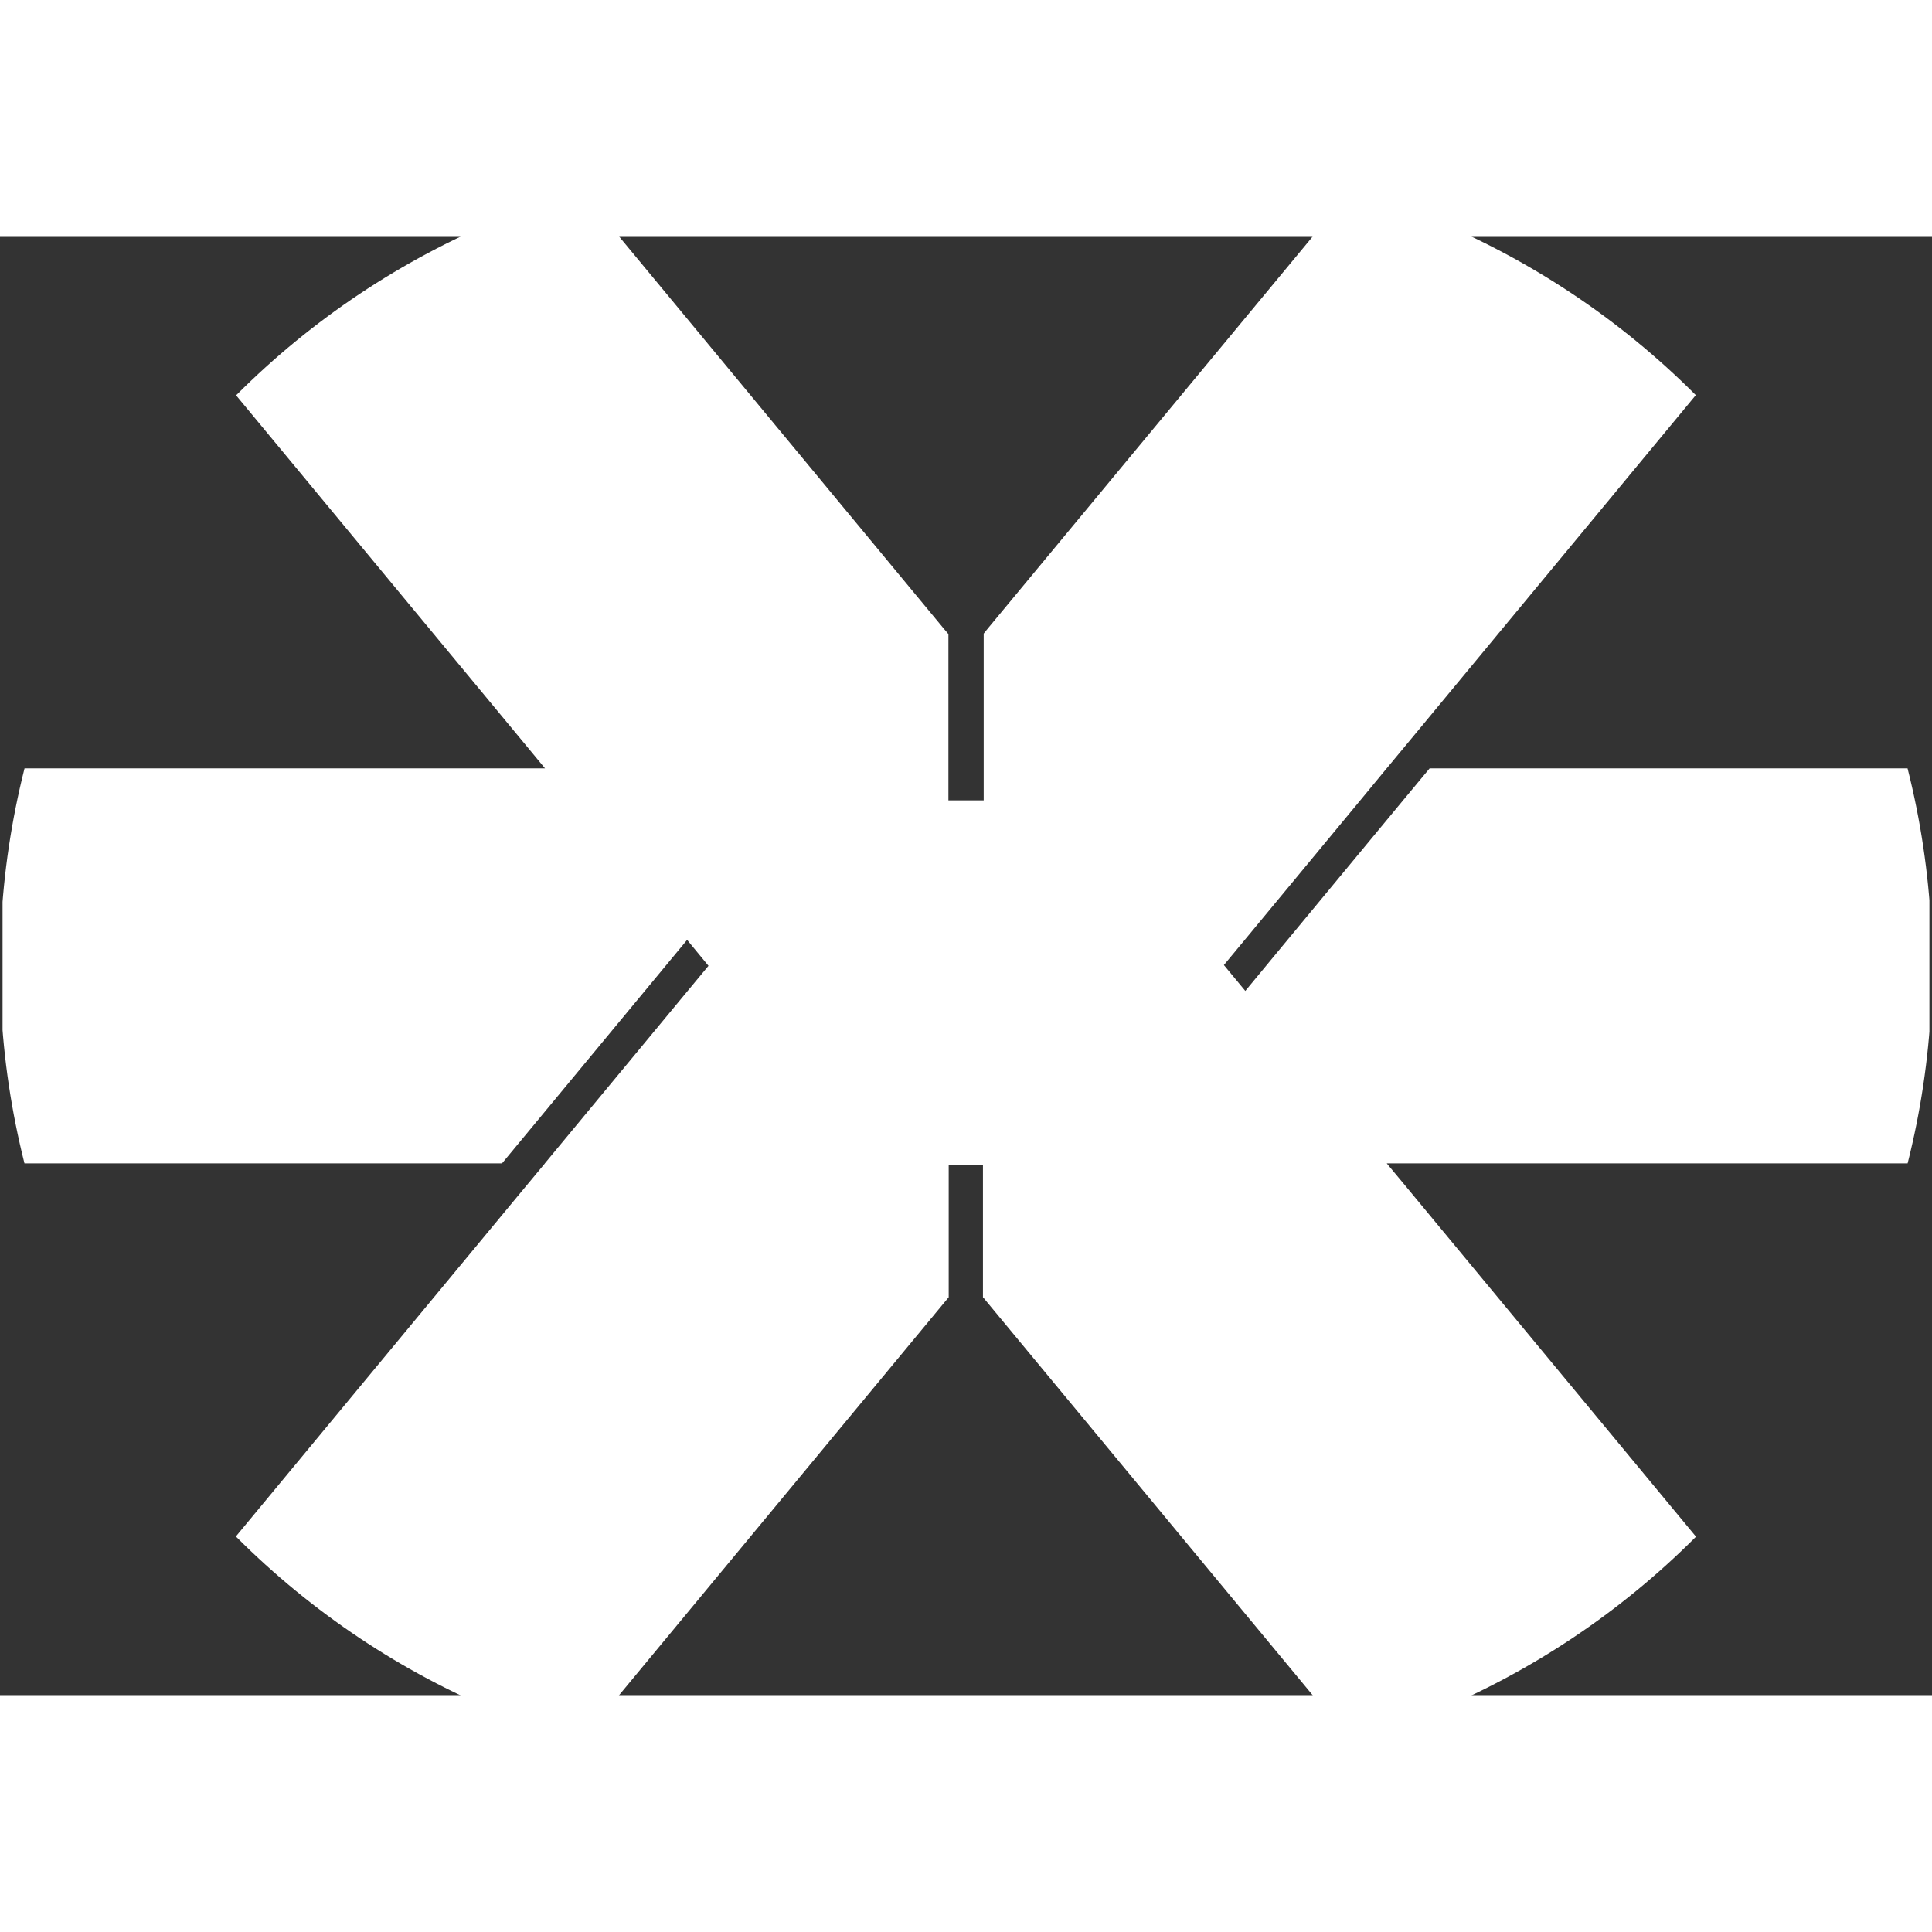
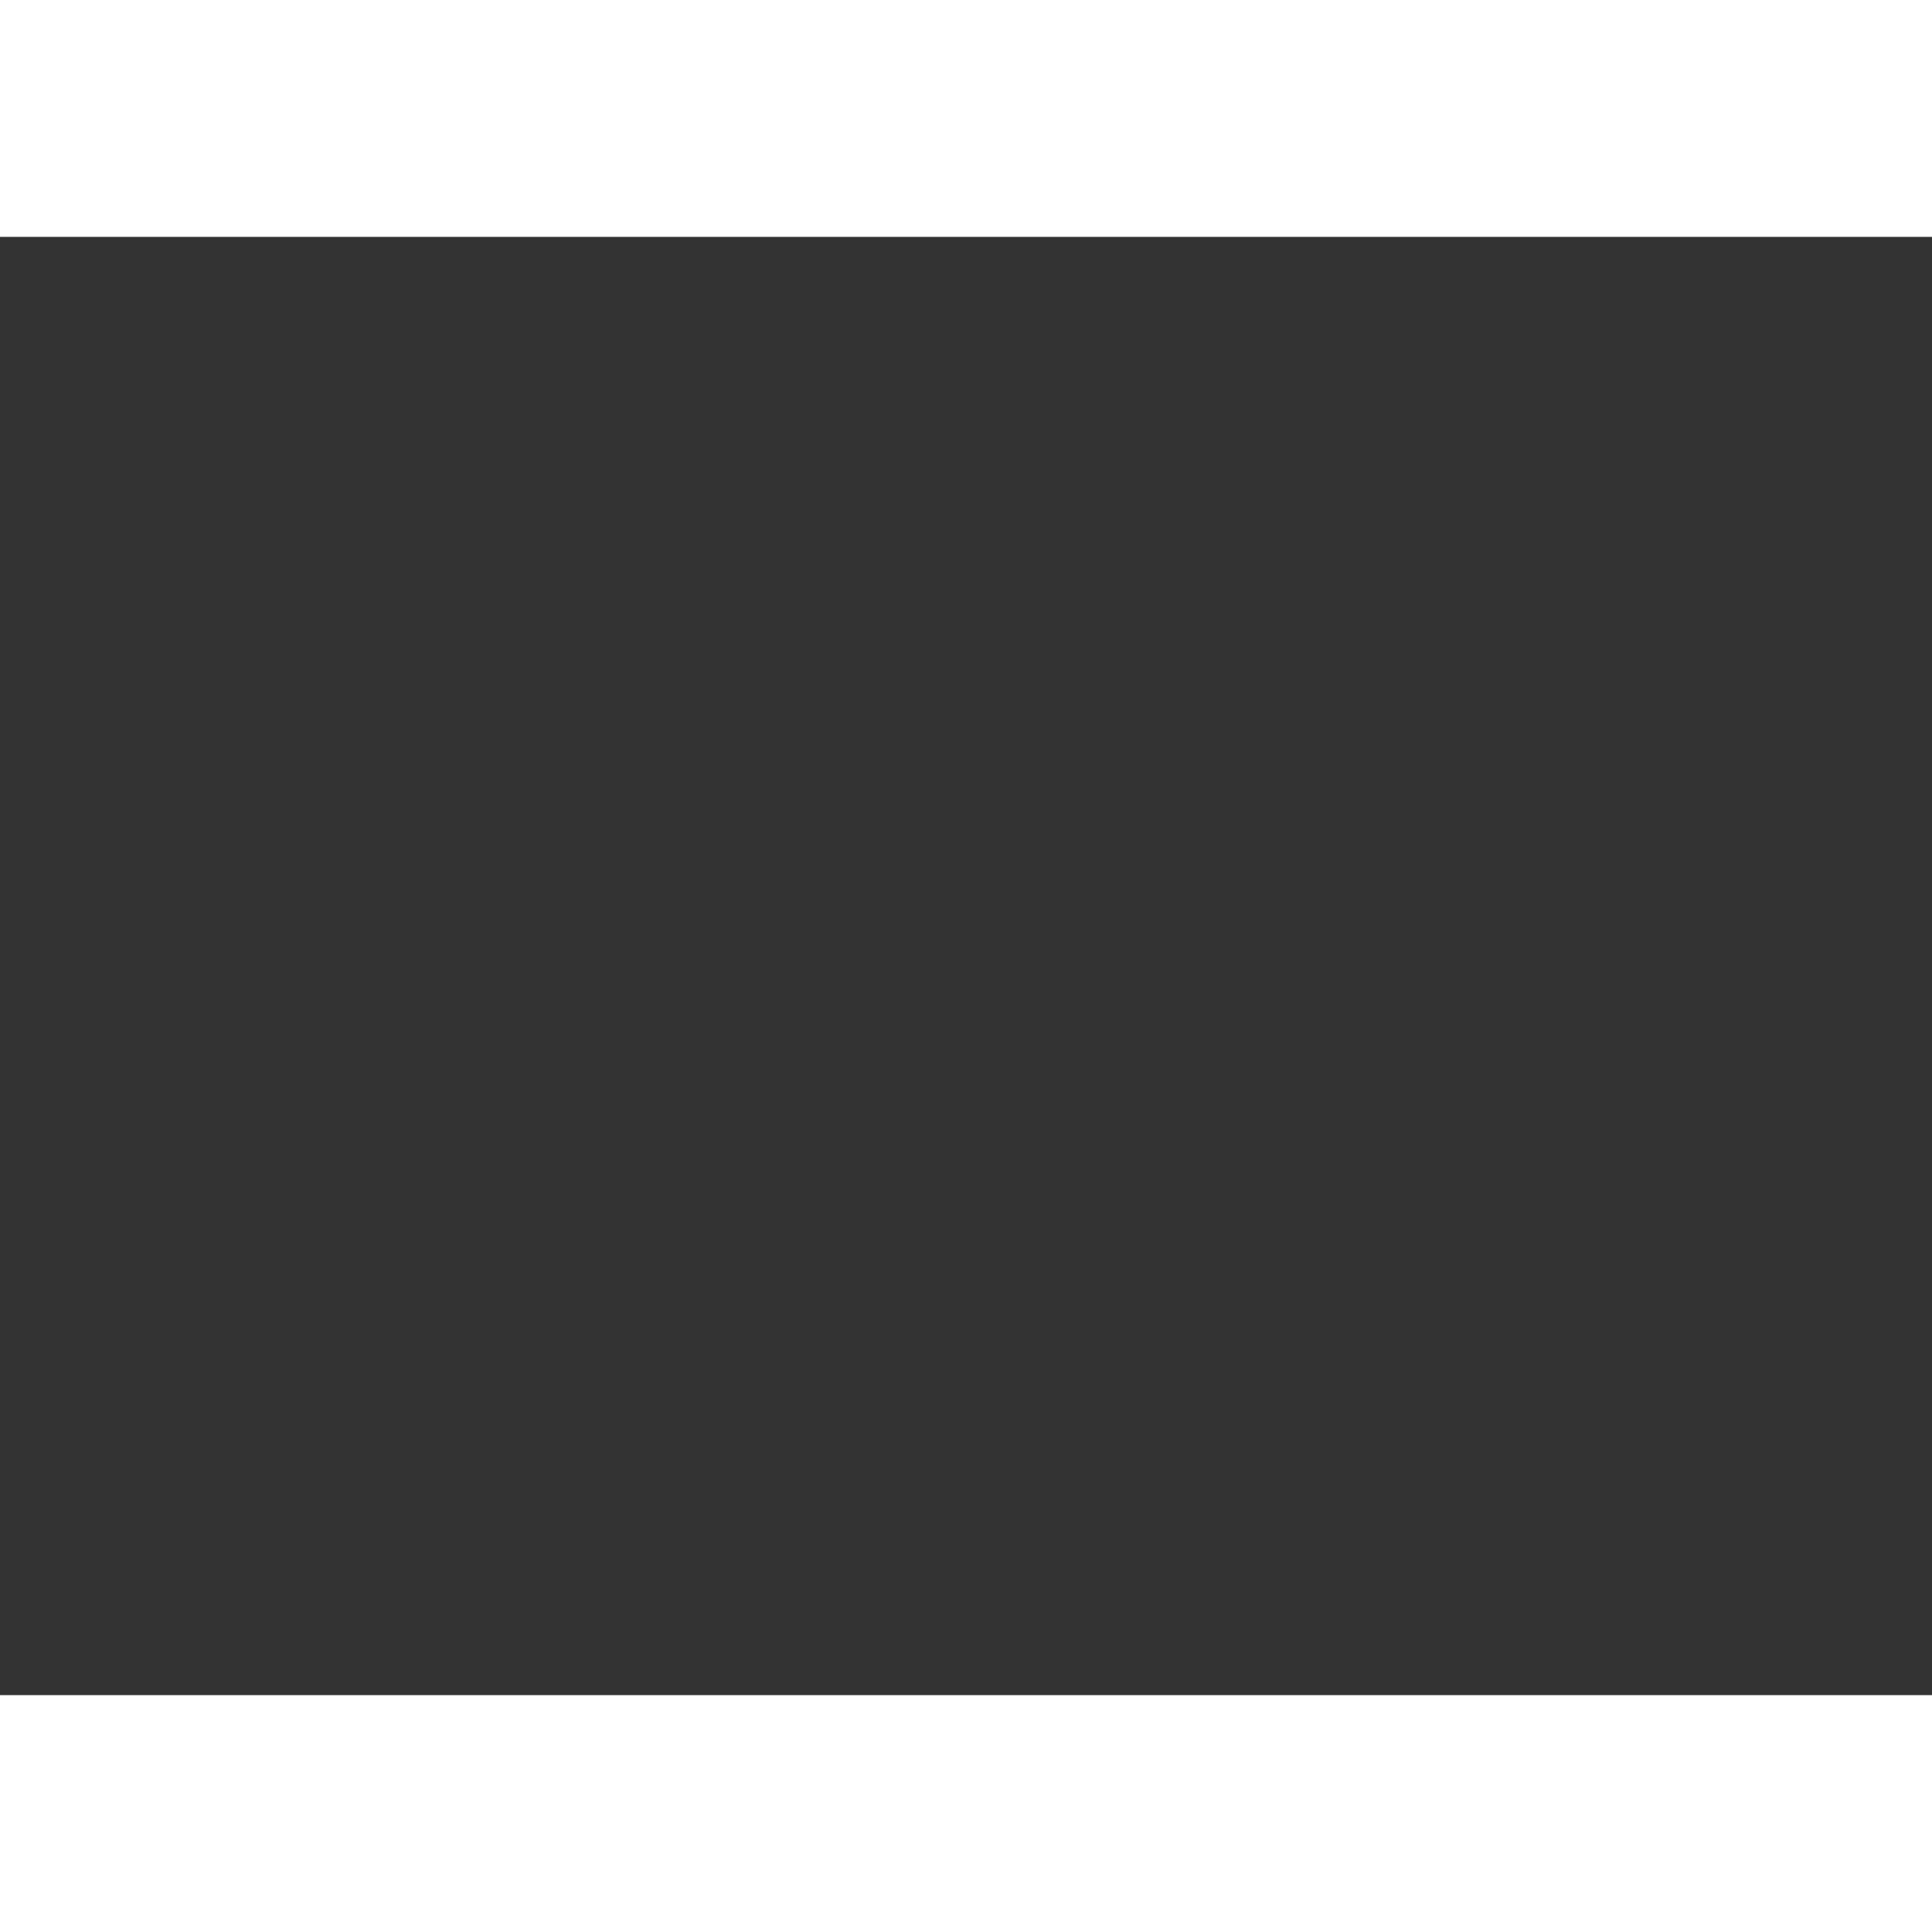
<svg xmlns="http://www.w3.org/2000/svg" width="500" zoomAndPan="magnify" viewBox="104.691 125 165.609 125" height="500" preserveAspectRatio="xMidYMid meet" version="1.2">
  <rect x="104.691" y="125" width="165.609" height="125" fill="#333333" stroke="none" />
  <defs>
    <clipPath id="6234a8da17">
      <path d="M 104.691 118.254 L 270.301 118.254 L 270.301 257 L 104.691 257 Z M 104.691 118.254 " />
    </clipPath>
    <clipPath id="dd6558c501">
-       <path d="M 104.691 187.5 C 104.691 205.867 111.988 223.48 124.977 236.465 C 137.961 249.453 155.574 256.746 173.941 256.746 L 201.059 256.746 C 219.426 256.746 237.039 249.453 250.023 236.465 C 263.012 223.48 270.309 205.867 270.309 187.5 C 270.309 169.133 263.012 151.52 250.023 138.535 C 237.039 125.547 219.426 118.254 201.059 118.254 L 173.941 118.254 C 155.574 118.254 137.961 125.547 124.977 138.535 C 111.988 151.52 104.691 169.133 104.691 187.5 Z M 104.691 187.5 " />
-     </clipPath>
+       </clipPath>
  </defs>
  <g id="155d82fa9d">
    <g clip-rule="nonzero" clip-path="url(#6234a8da17)">
      <g clip-rule="nonzero" clip-path="url(#dd6558c501)">
        <path style=" stroke:none;fill-rule:nonzero;fill:#ffffff;fill-opacity:1;" d="M 104.91 170.559 L 104.91 204.418 L 147.723 204.418 L 161.82 187.398 L 163.59 185.262 L 165.422 187.484 L 163.656 189.613 L 151.395 204.418 L 151.383 204.441 L 149.023 207.281 L 120.543 241.672 L 120.543 256.723 L 152.195 256.723 L 185.719 216.246 L 185.988 215.922 L 186.012 215.895 L 186.012 204.551 L 188.949 204.551 L 188.949 215.895 L 189.012 215.961 L 189.324 216.34 L 222.086 255.891 L 222.777 256.723 L 254.43 256.723 L 254.445 256.707 L 254.445 241.699 L 225.938 207.281 L 225.137 206.312 L 223.578 204.441 L 223.566 204.418 L 270.078 204.418 L 270.078 170.559 L 227.238 170.559 L 224.961 173.301 L 213.281 187.406 L 211.438 189.637 L 209.602 187.418 L 211.449 185.191 L 221.293 173.301 L 223.555 170.559 L 223.641 170.457 L 225.137 168.656 L 254.359 133.367 L 254.445 133.262 L 254.445 118.254 L 222.777 118.254 L 209.613 134.145 L 189.383 158.547 L 189.012 159.008 L 189.012 173.301 L 185.988 173.301 L 185.988 159.047 L 185.637 158.637 L 152.199 118.254 L 120.543 118.254 L 120.543 133.289 L 149.836 168.656 L 151.324 170.457 L 151.41 170.559 Z M 104.91 170.559 " />
      </g>
    </g>
  </g>
</svg>